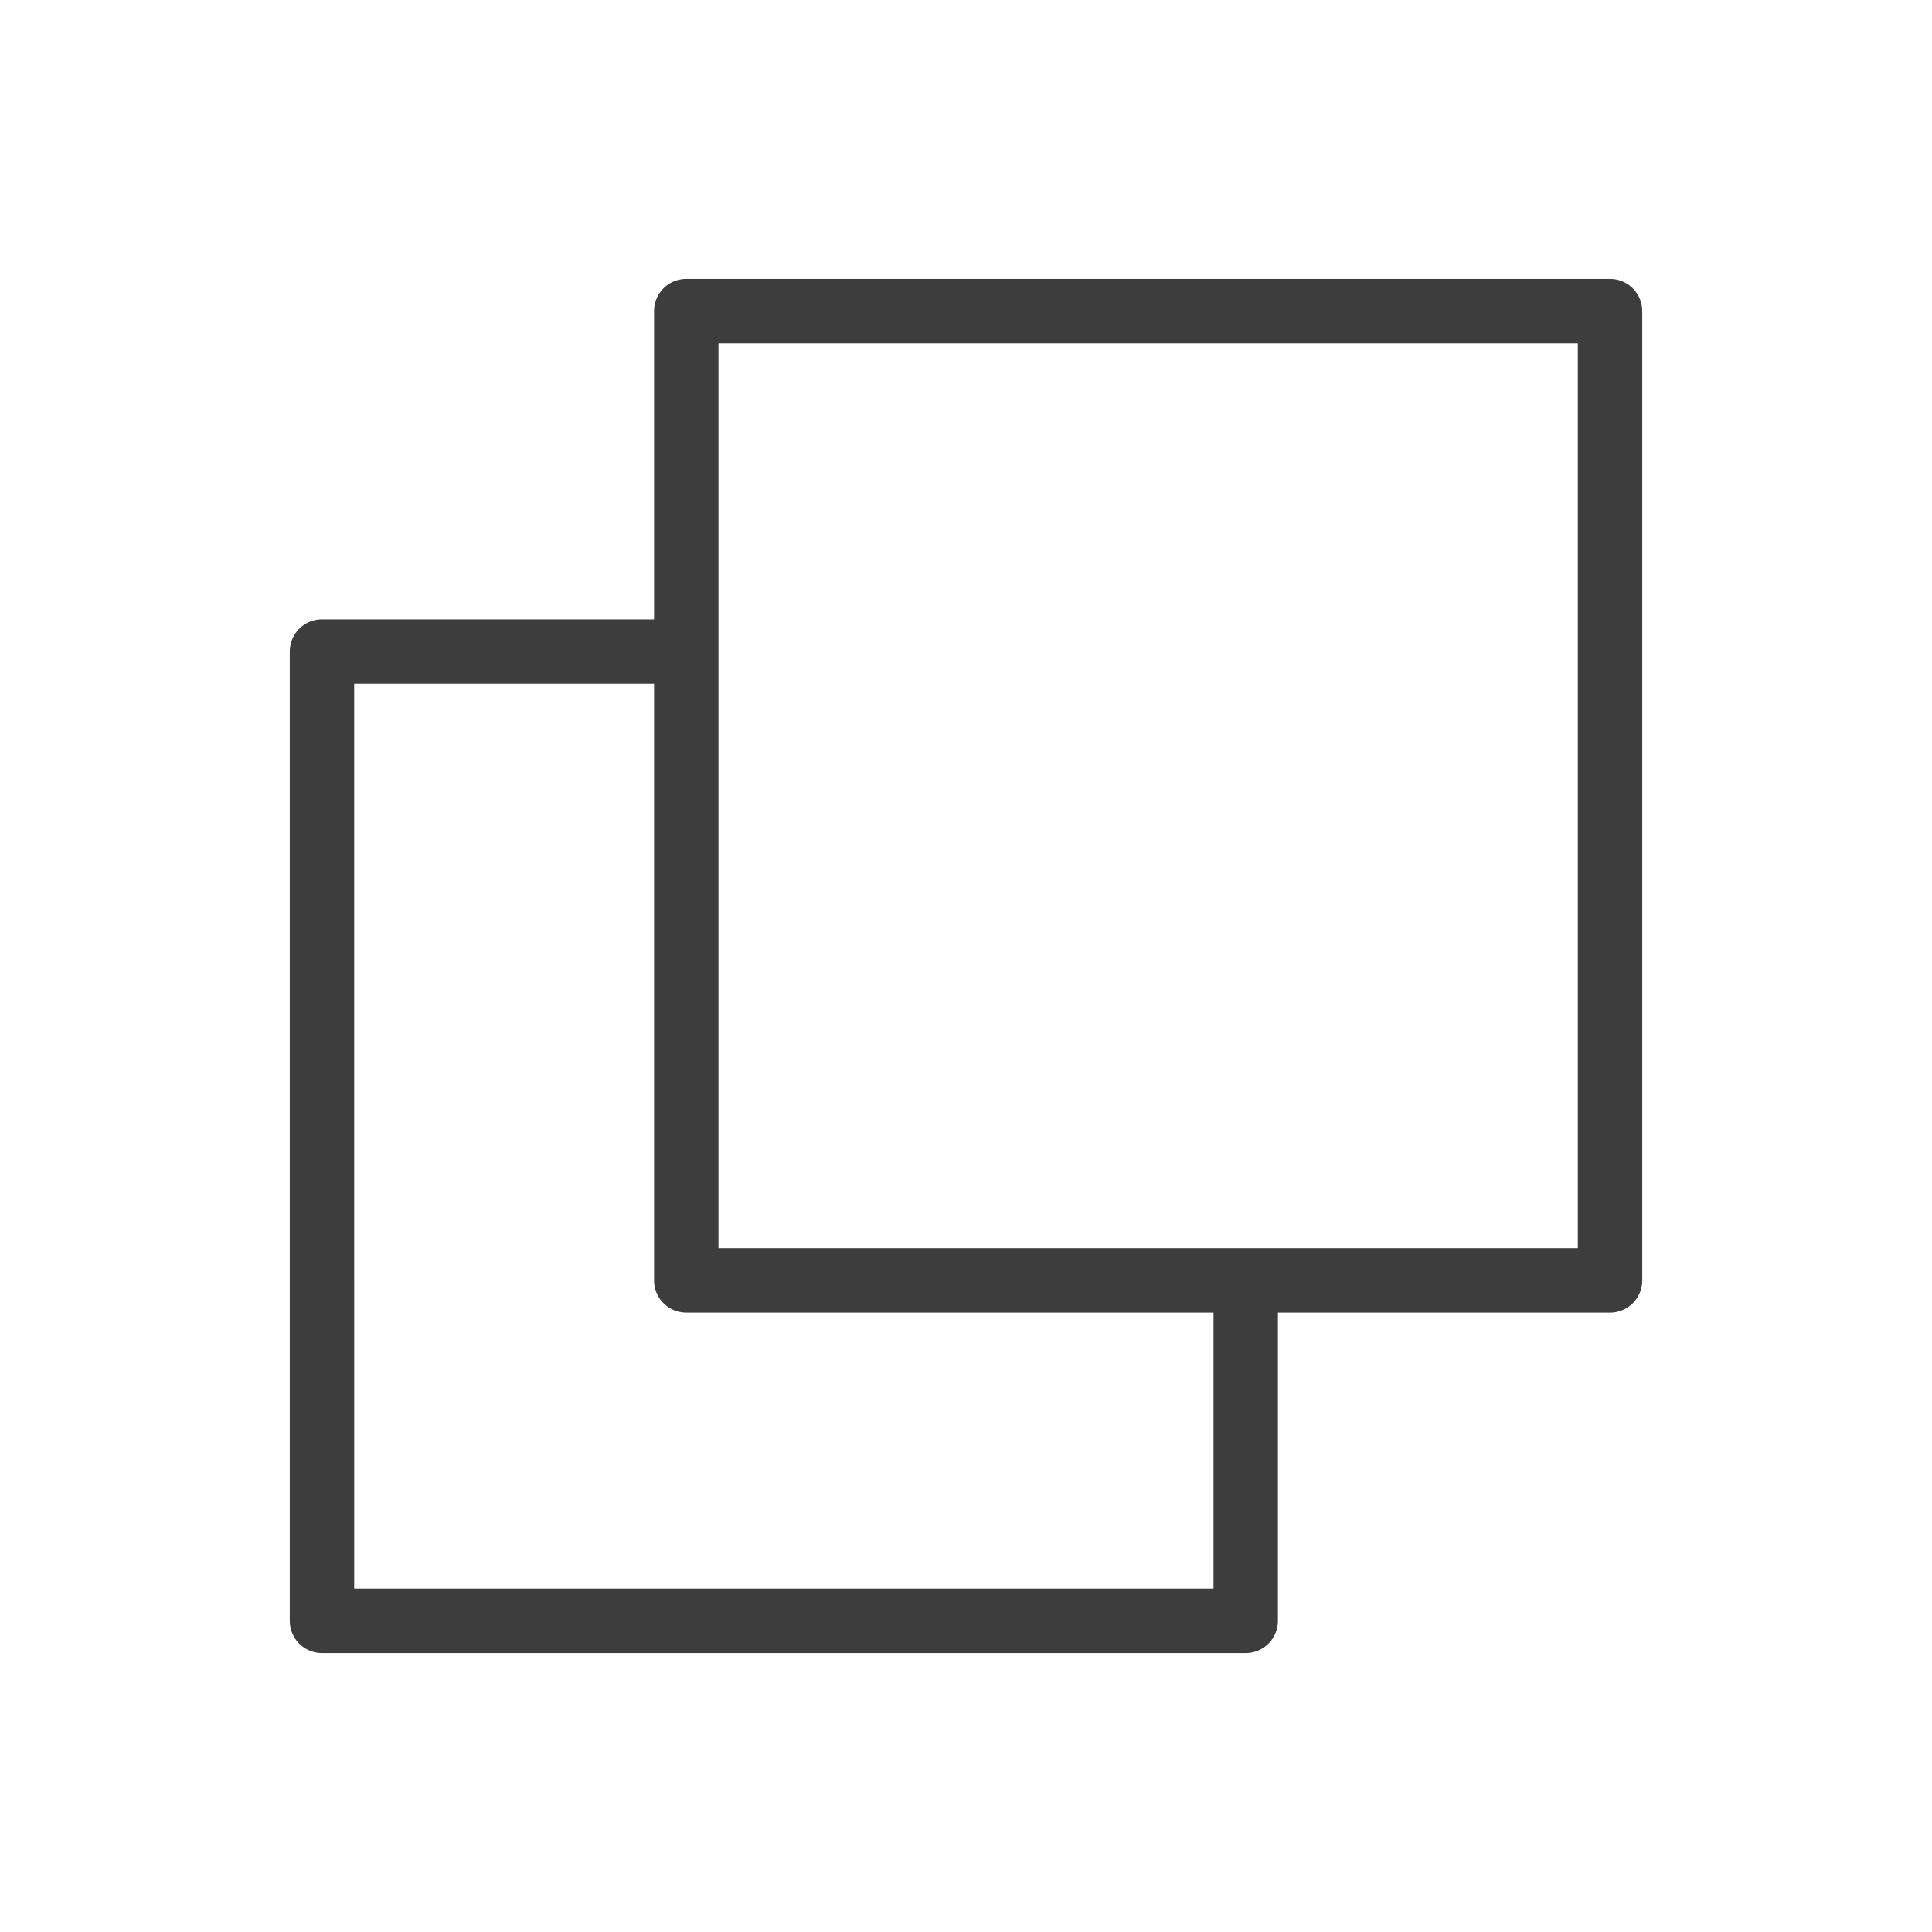
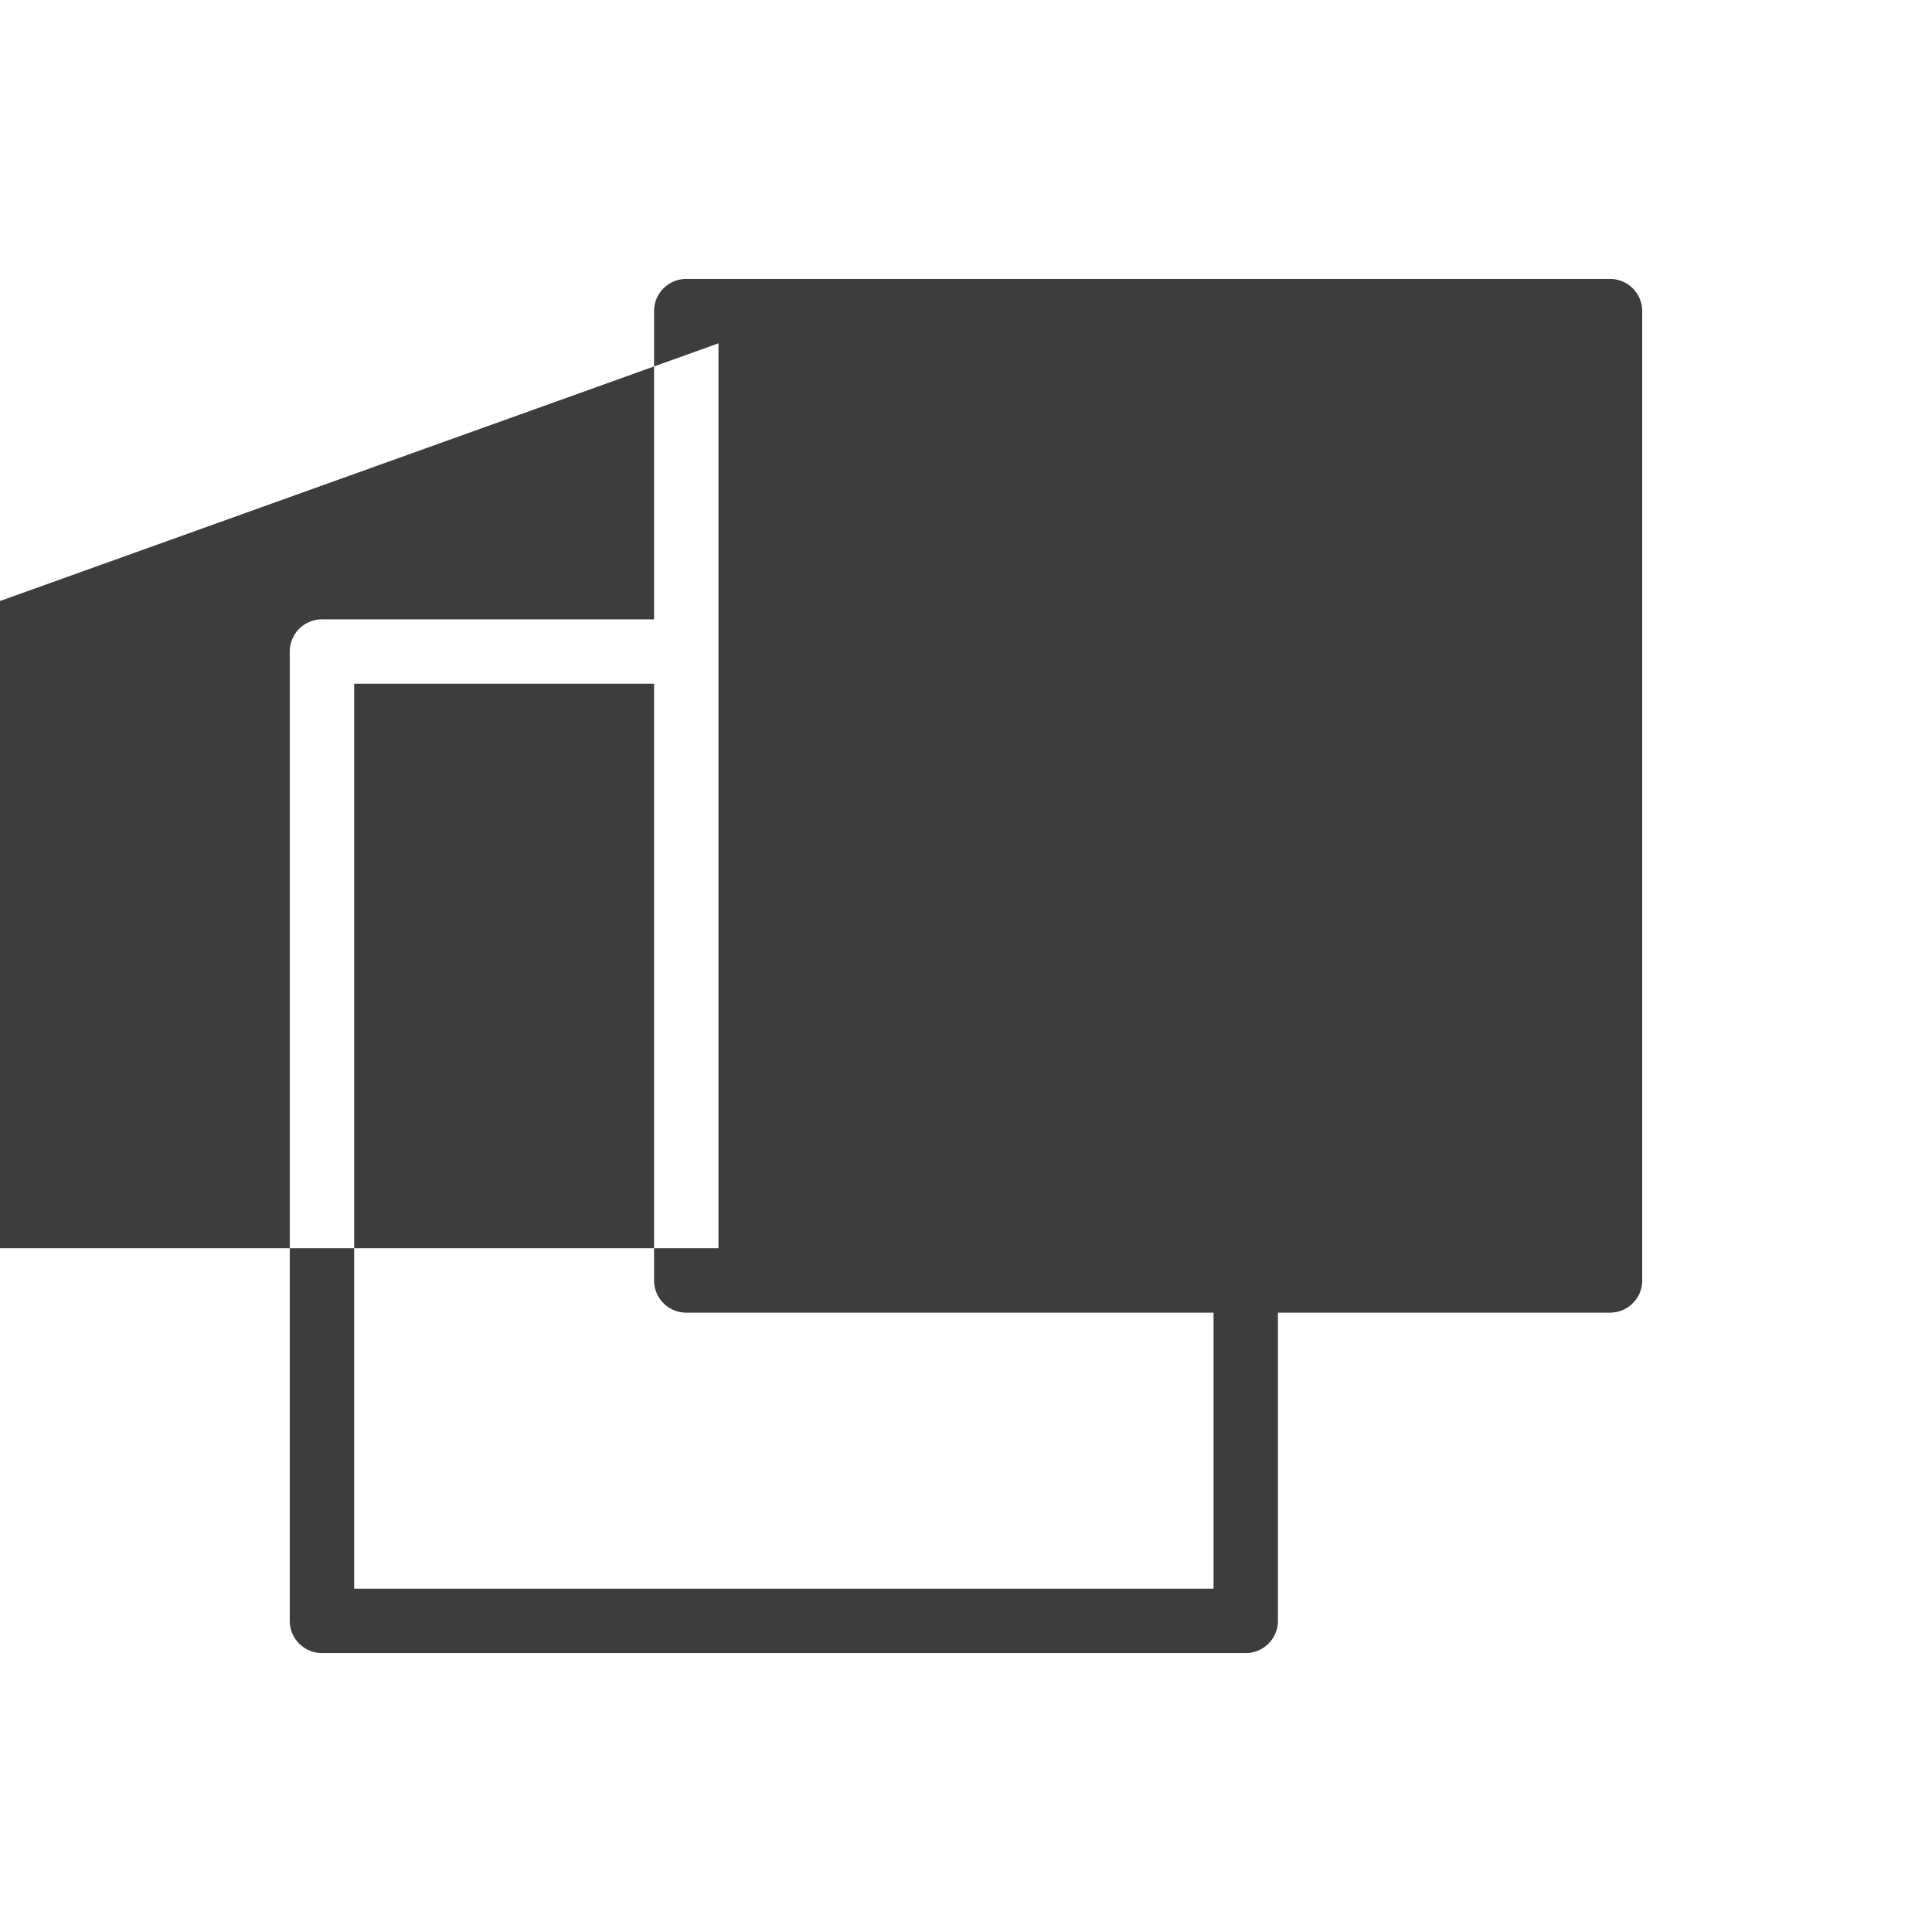
<svg xmlns="http://www.w3.org/2000/svg" width="800px" height="800px" viewBox="0 0 281.25 281.25" id="svg2" version="1.1" xml:space="preserve">
  <defs id="defs4" />
  <g id="layer1" transform="translate(6111.106,-5205.683)">
-     <path d="m -6011.203,5246.288 a 4.688,4.688 0 0 0 -4.688,4.688 v 44.868 h -48.345 a 4.688,4.688 0 0 0 -4.688,4.688 v 141.107 a 4.688,4.688 0 0 0 4.688,4.688 h 134.476 a 4.688,4.688 0 0 0 4.688,-4.688 v -44.866 h 48.345 a 4.688,4.688 0 0 0 4.688,-4.688 v -141.108 a 4.688,4.688 0 0 0 -4.688,-4.688 z m 4.688,9.375 h 125.101 v 131.733 h -48.345 -76.756 v -86.865 z m -53.033,49.556 h 43.658 v 86.865 a 4.688,4.688 0 0 0 4.688,4.688 h 76.756 v 40.179 h -125.101 z" id="rect3536" style="color:#000000;fill:#3d3d3d;fill-opacity:1;fill-rule:evenodd;stroke-linecap:round;stroke-linejoin:round;-inkscape-stroke:none" />
+     <path d="m -6011.203,5246.288 a 4.688,4.688 0 0 0 -4.688,4.688 v 44.868 h -48.345 a 4.688,4.688 0 0 0 -4.688,4.688 v 141.107 a 4.688,4.688 0 0 0 4.688,4.688 h 134.476 a 4.688,4.688 0 0 0 4.688,-4.688 v -44.866 h 48.345 a 4.688,4.688 0 0 0 4.688,-4.688 v -141.108 a 4.688,4.688 0 0 0 -4.688,-4.688 z m 4.688,9.375 v 131.733 h -48.345 -76.756 v -86.865 z m -53.033,49.556 h 43.658 v 86.865 a 4.688,4.688 0 0 0 4.688,4.688 h 76.756 v 40.179 h -125.101 z" id="rect3536" style="color:#000000;fill:#3d3d3d;fill-opacity:1;fill-rule:evenodd;stroke-linecap:round;stroke-linejoin:round;-inkscape-stroke:none" />
  </g>
</svg>